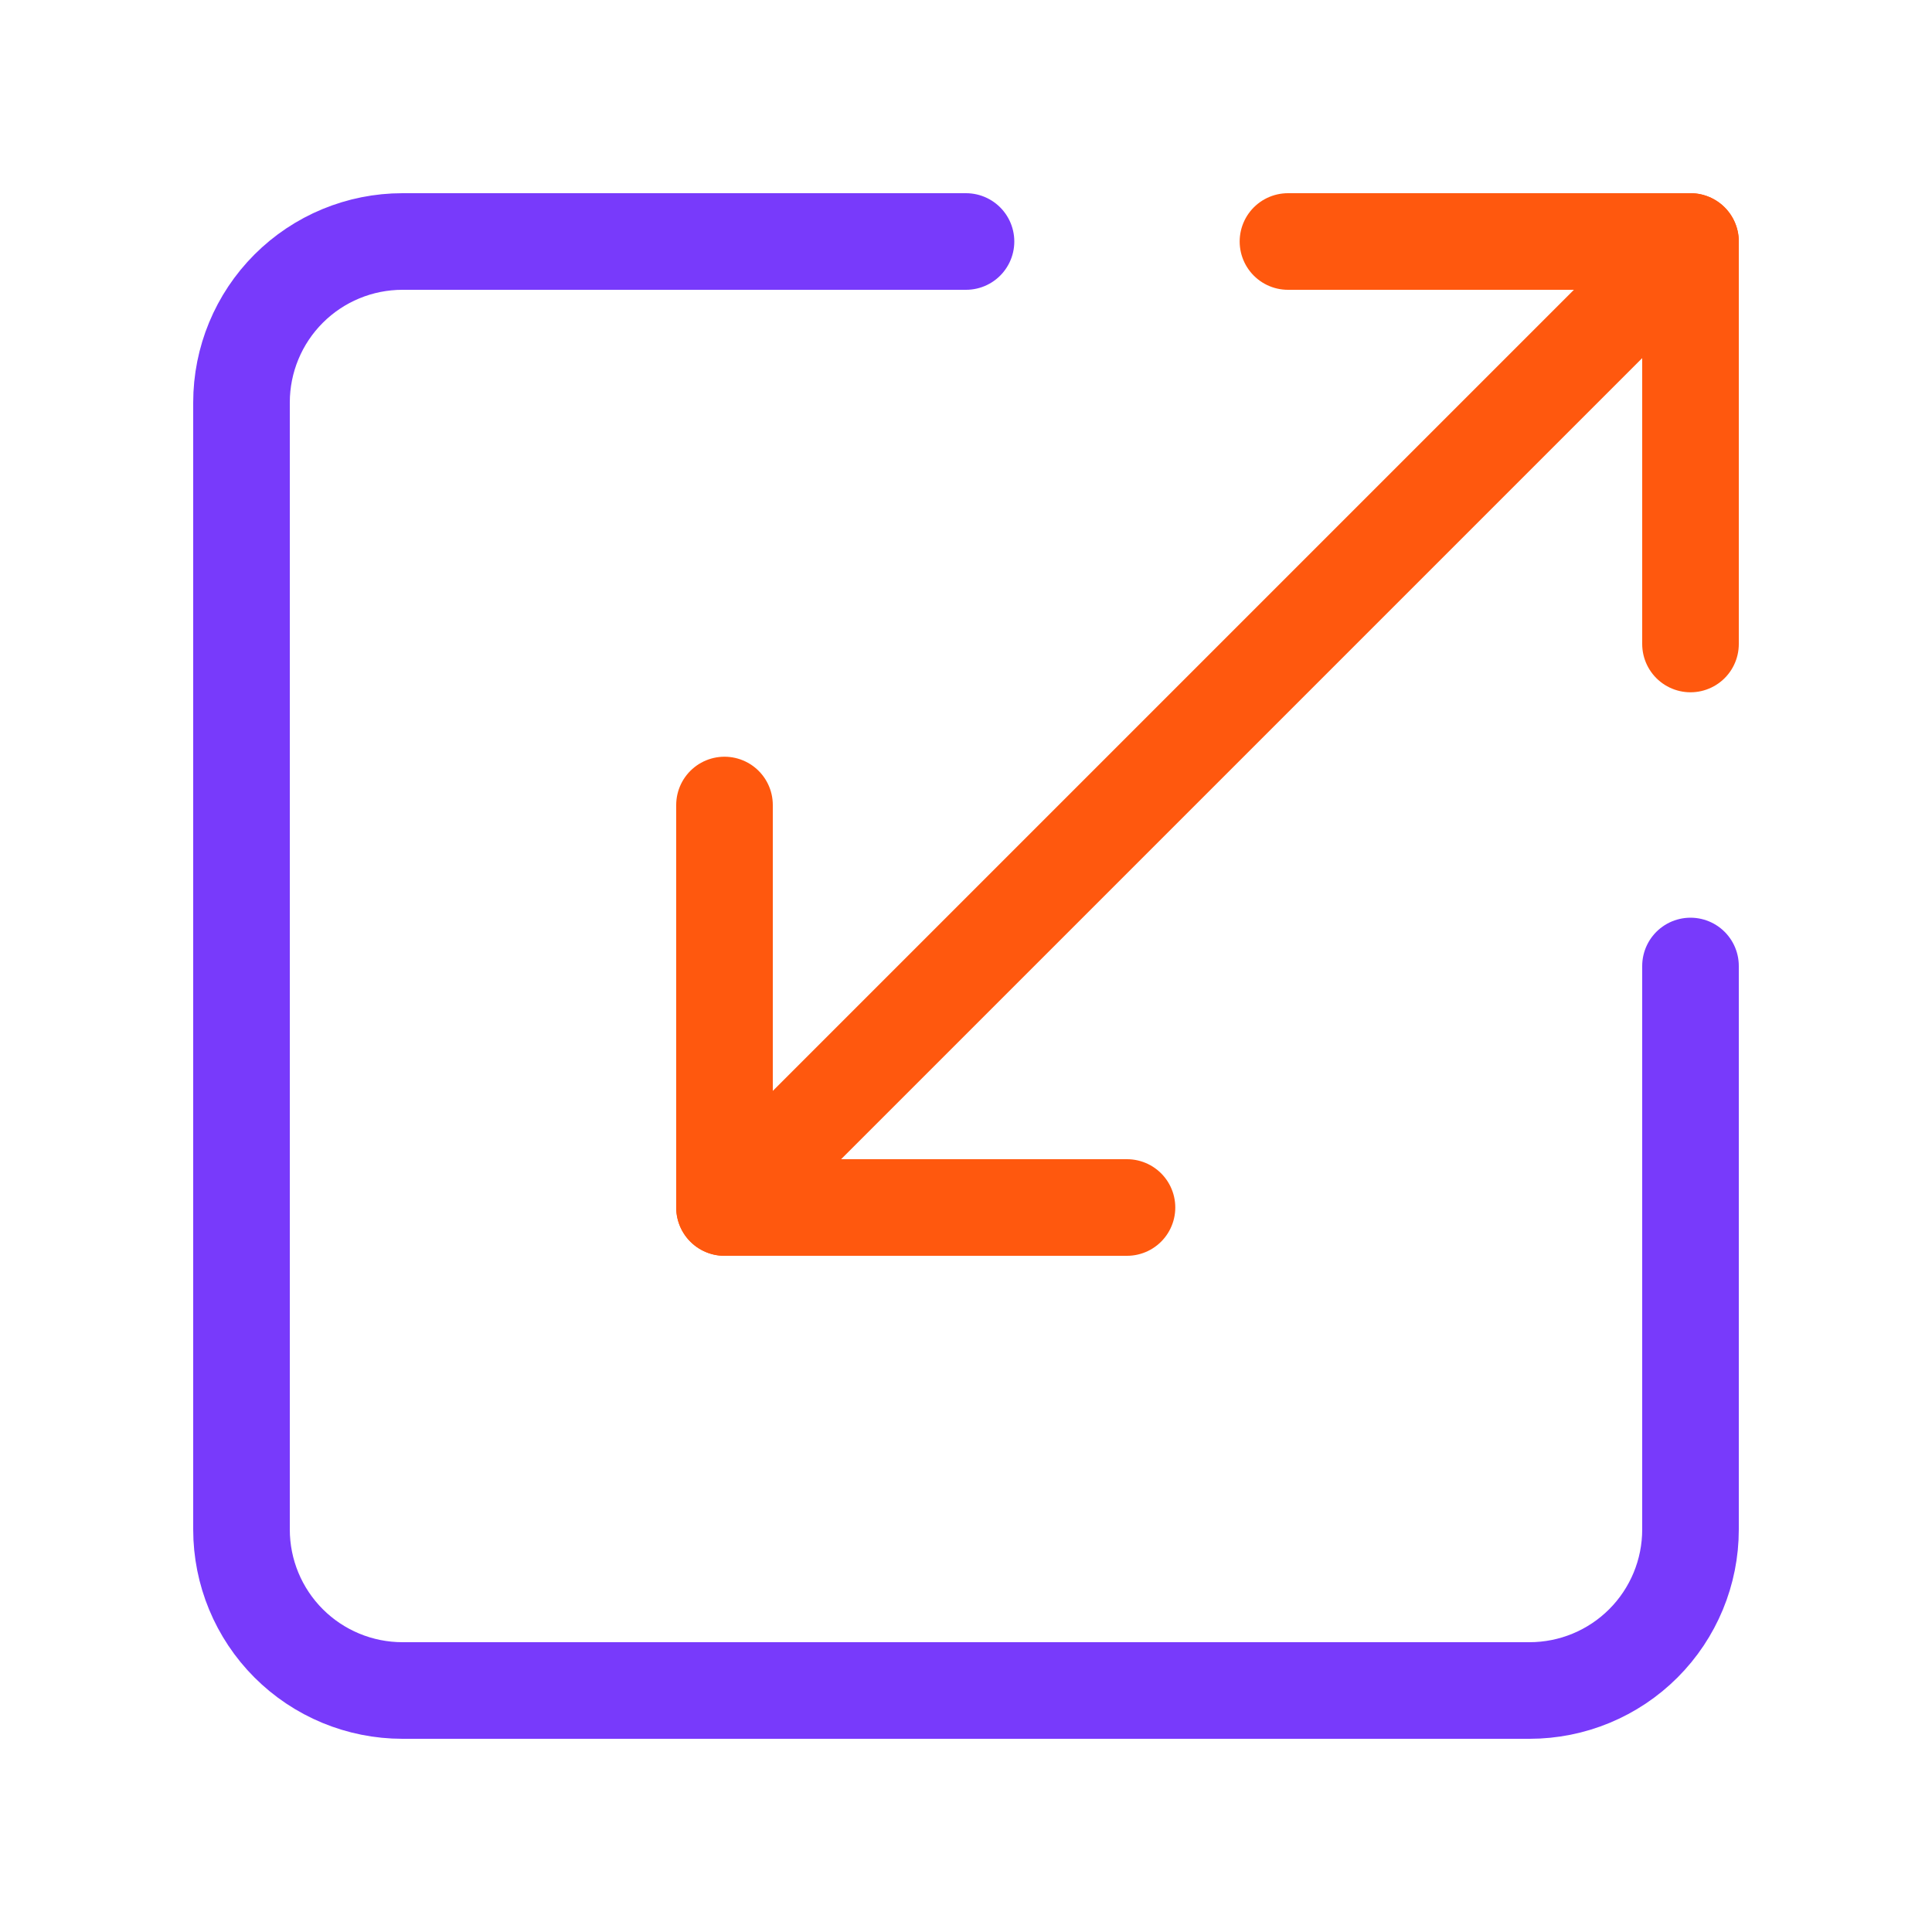
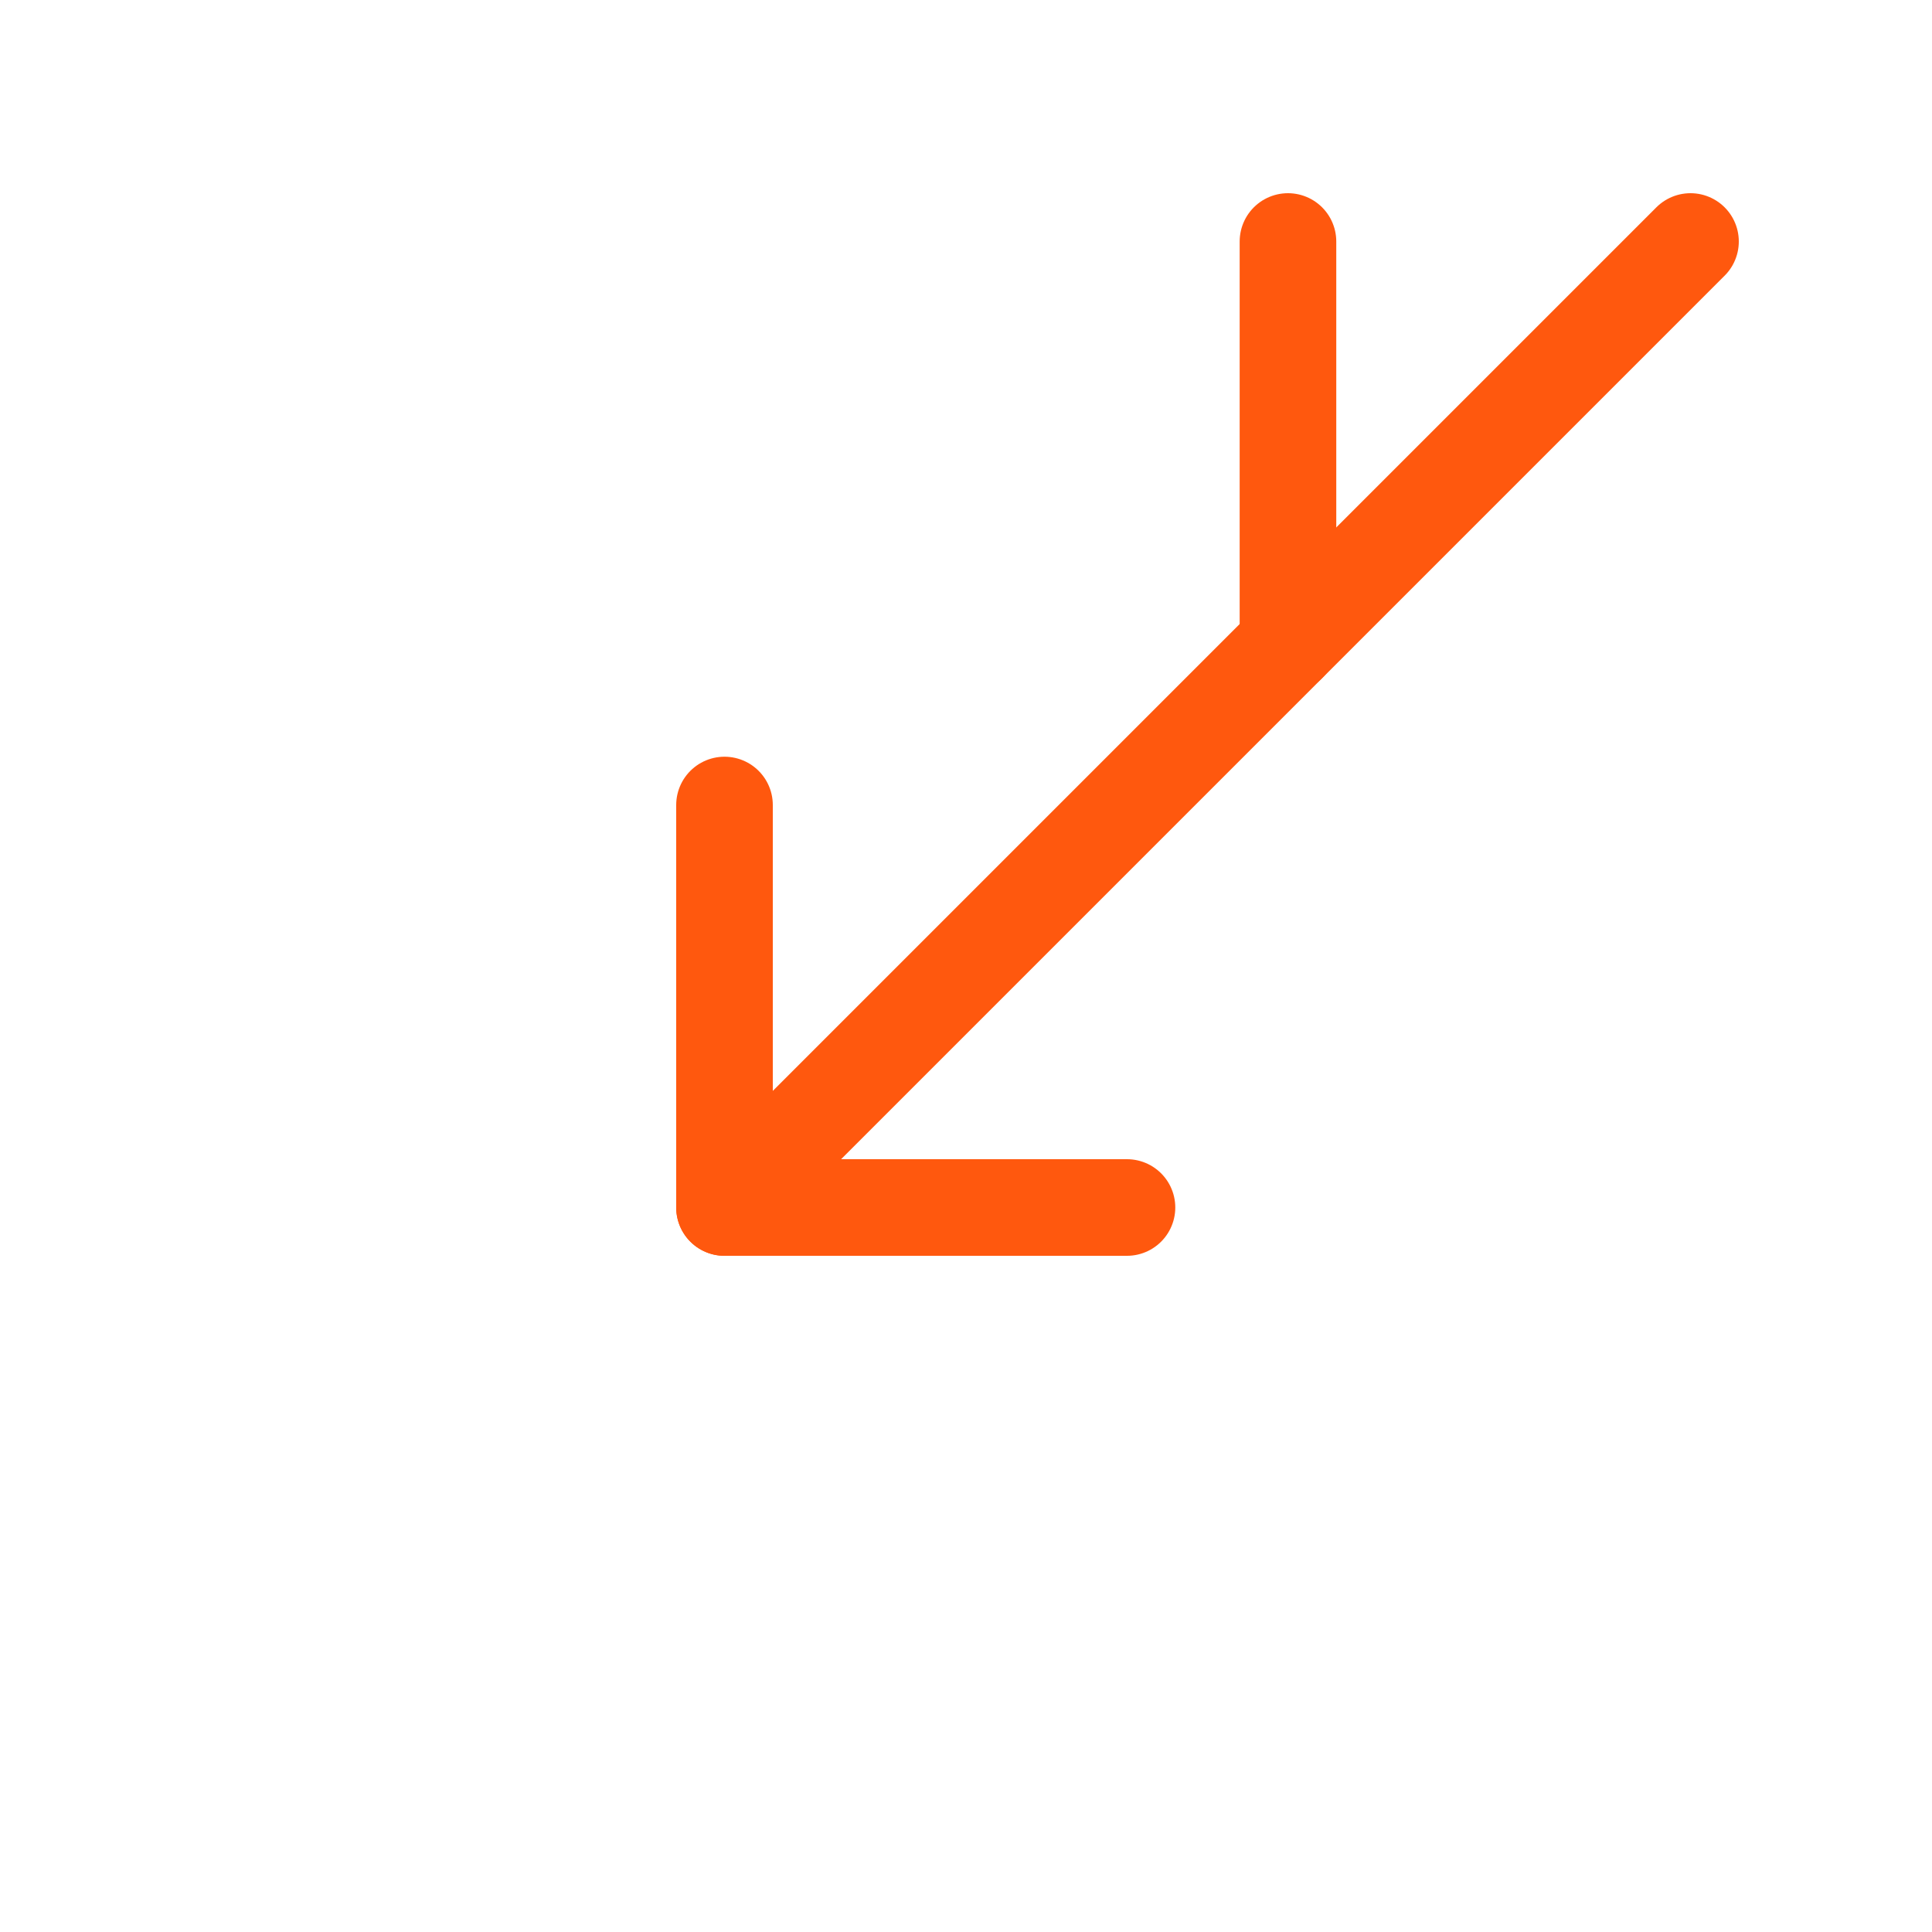
<svg xmlns="http://www.w3.org/2000/svg" width="40" height="40" viewBox="0 0 40 40" fill="none">
-   <path d="M20 5H8.333C7.449 5 6.601 5.351 5.976 5.976C5.351 6.601 5 7.449 5 8.333V31.667C5 32.551 5.351 33.399 5.976 34.024C6.601 34.649 7.449 35 8.333 35H31.667C32.551 35 33.399 34.649 34.024 34.024C34.649 33.399 35 32.551 35 31.667V20" stroke="#783AFB" stroke-width="2" stroke-linecap="round" stroke-linejoin="round" />
  <path d="M23.333 25H15V16.667" stroke="#FF580E" stroke-width="2" stroke-linecap="round" stroke-linejoin="round" />
-   <path d="M26.666 5H35V13.333" stroke="#FF580E" stroke-width="2" stroke-linecap="round" stroke-linejoin="round" />
+   <path d="M26.666 5V13.333" stroke="#FF580E" stroke-width="2" stroke-linecap="round" stroke-linejoin="round" />
  <path d="M35 5L15 25" stroke="#FF580E" stroke-width="2" stroke-linecap="round" stroke-linejoin="round" />
</svg>